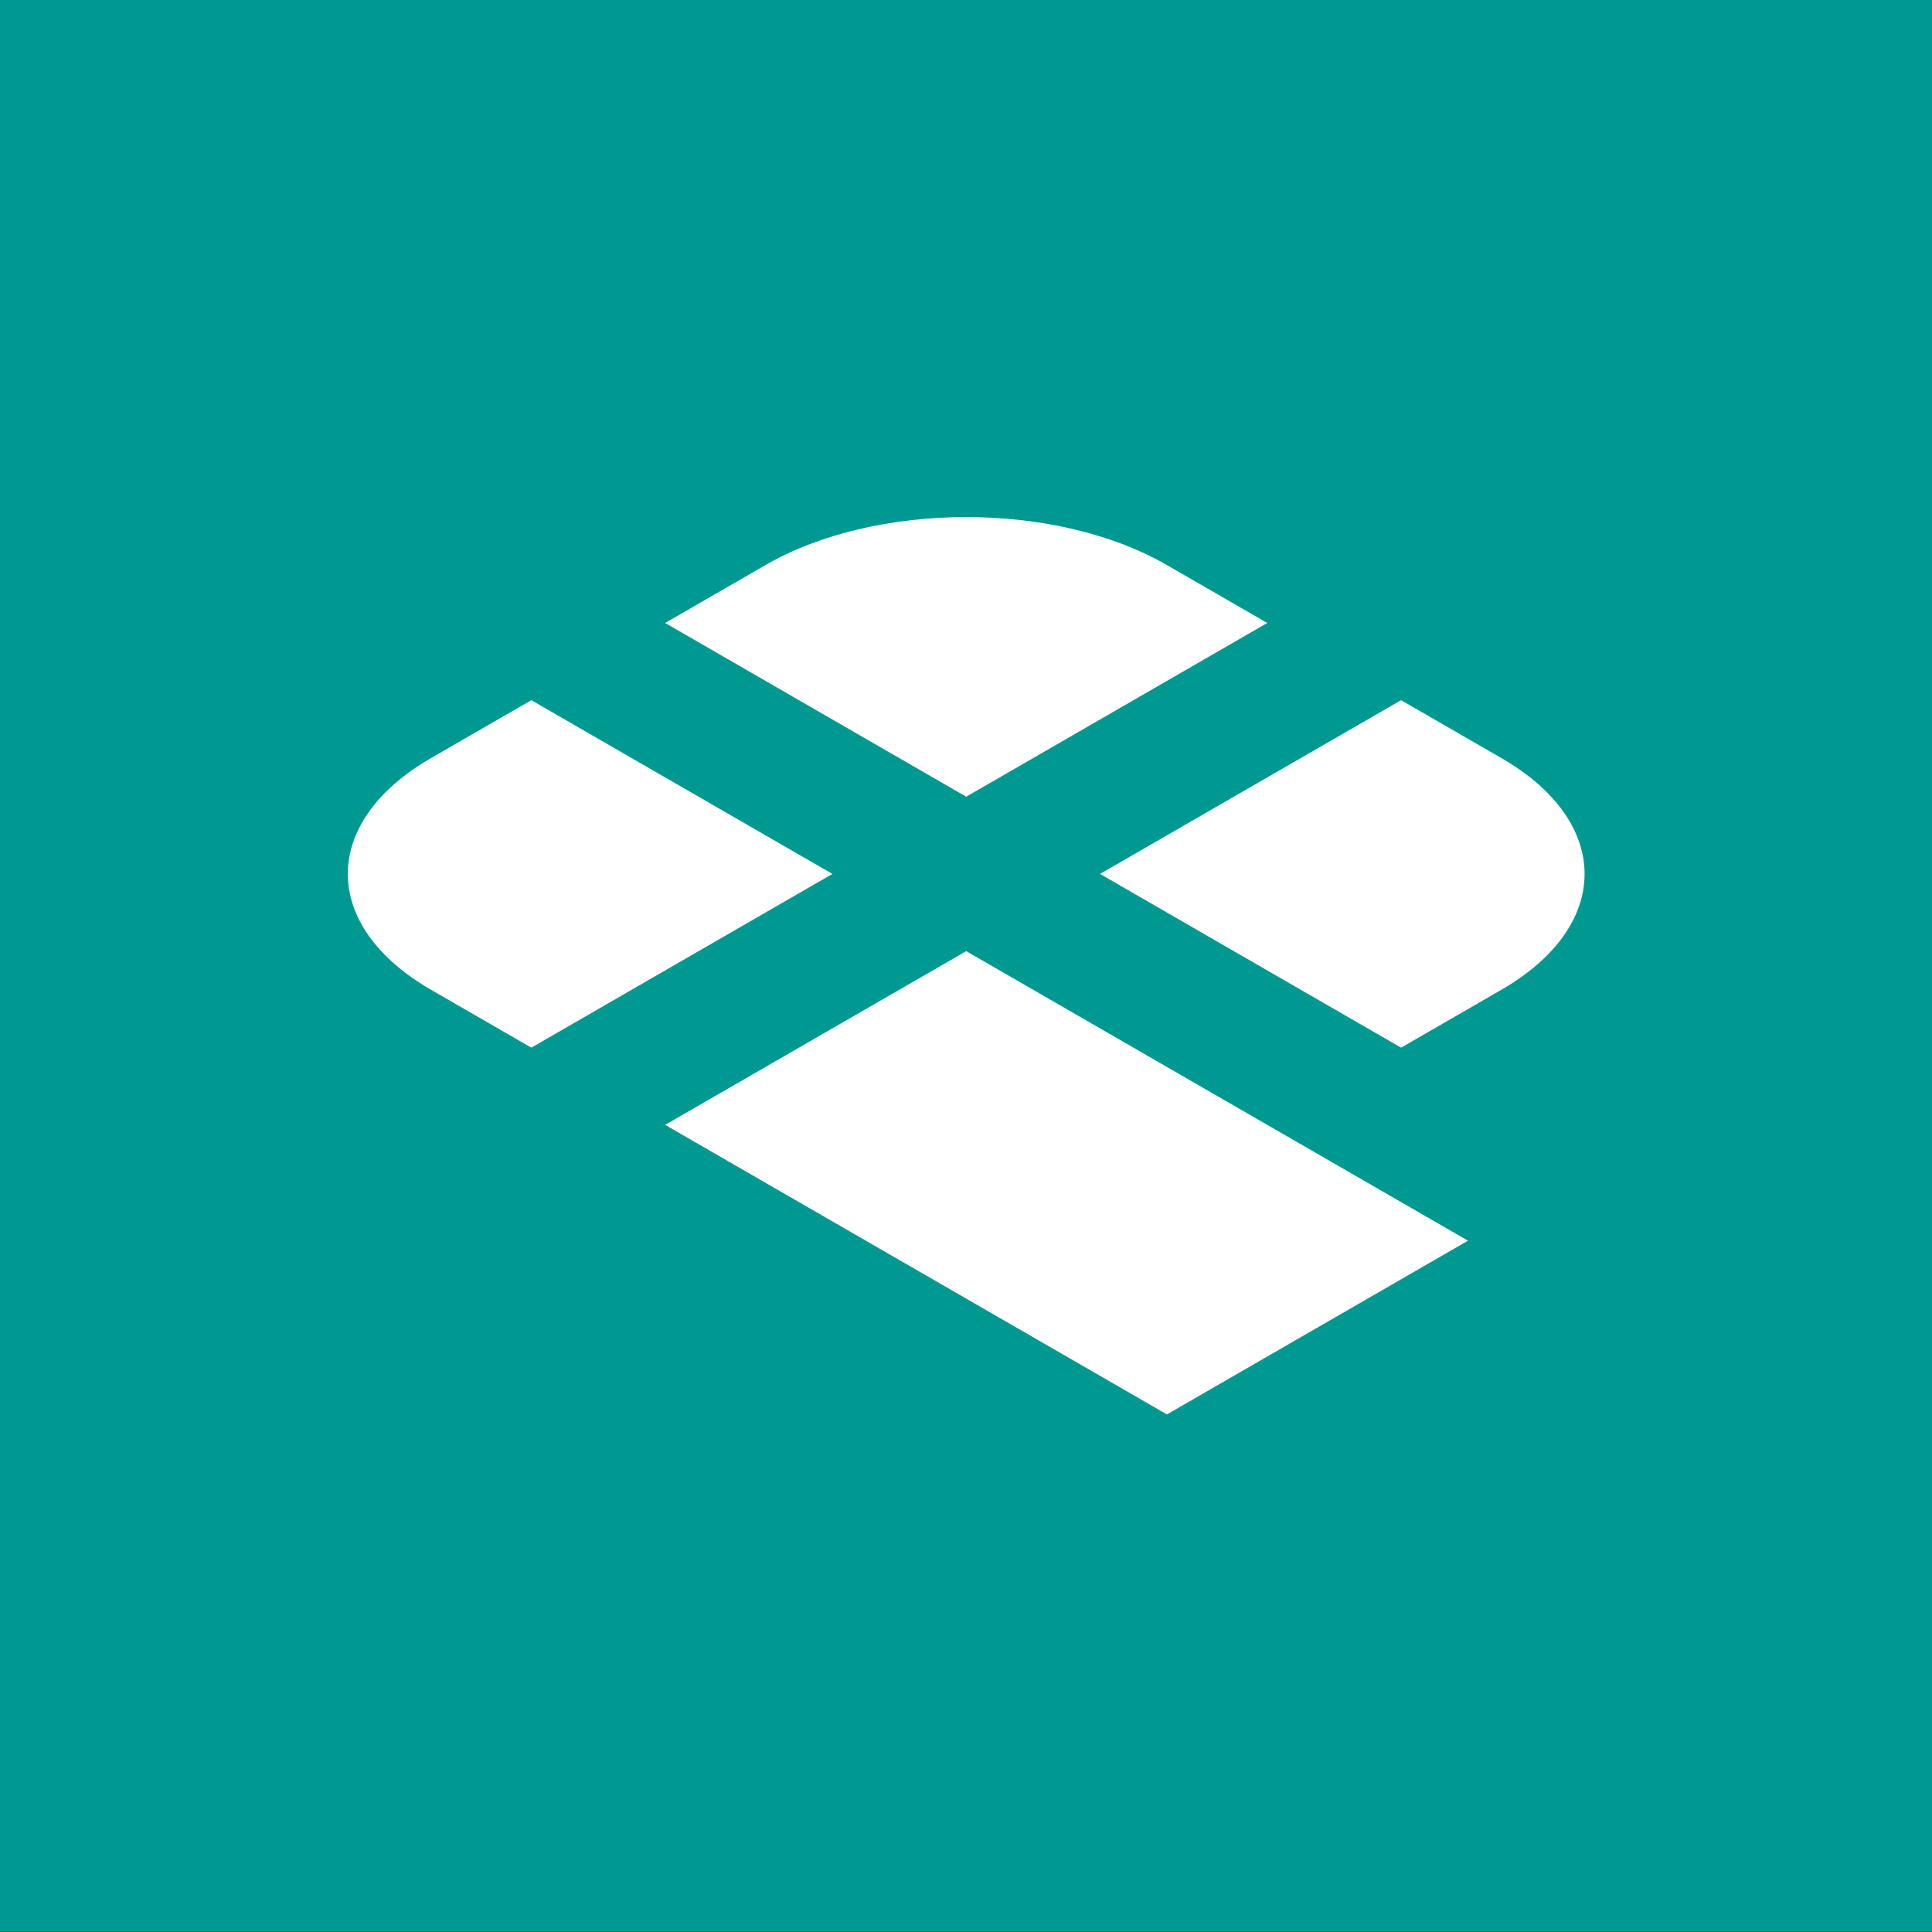
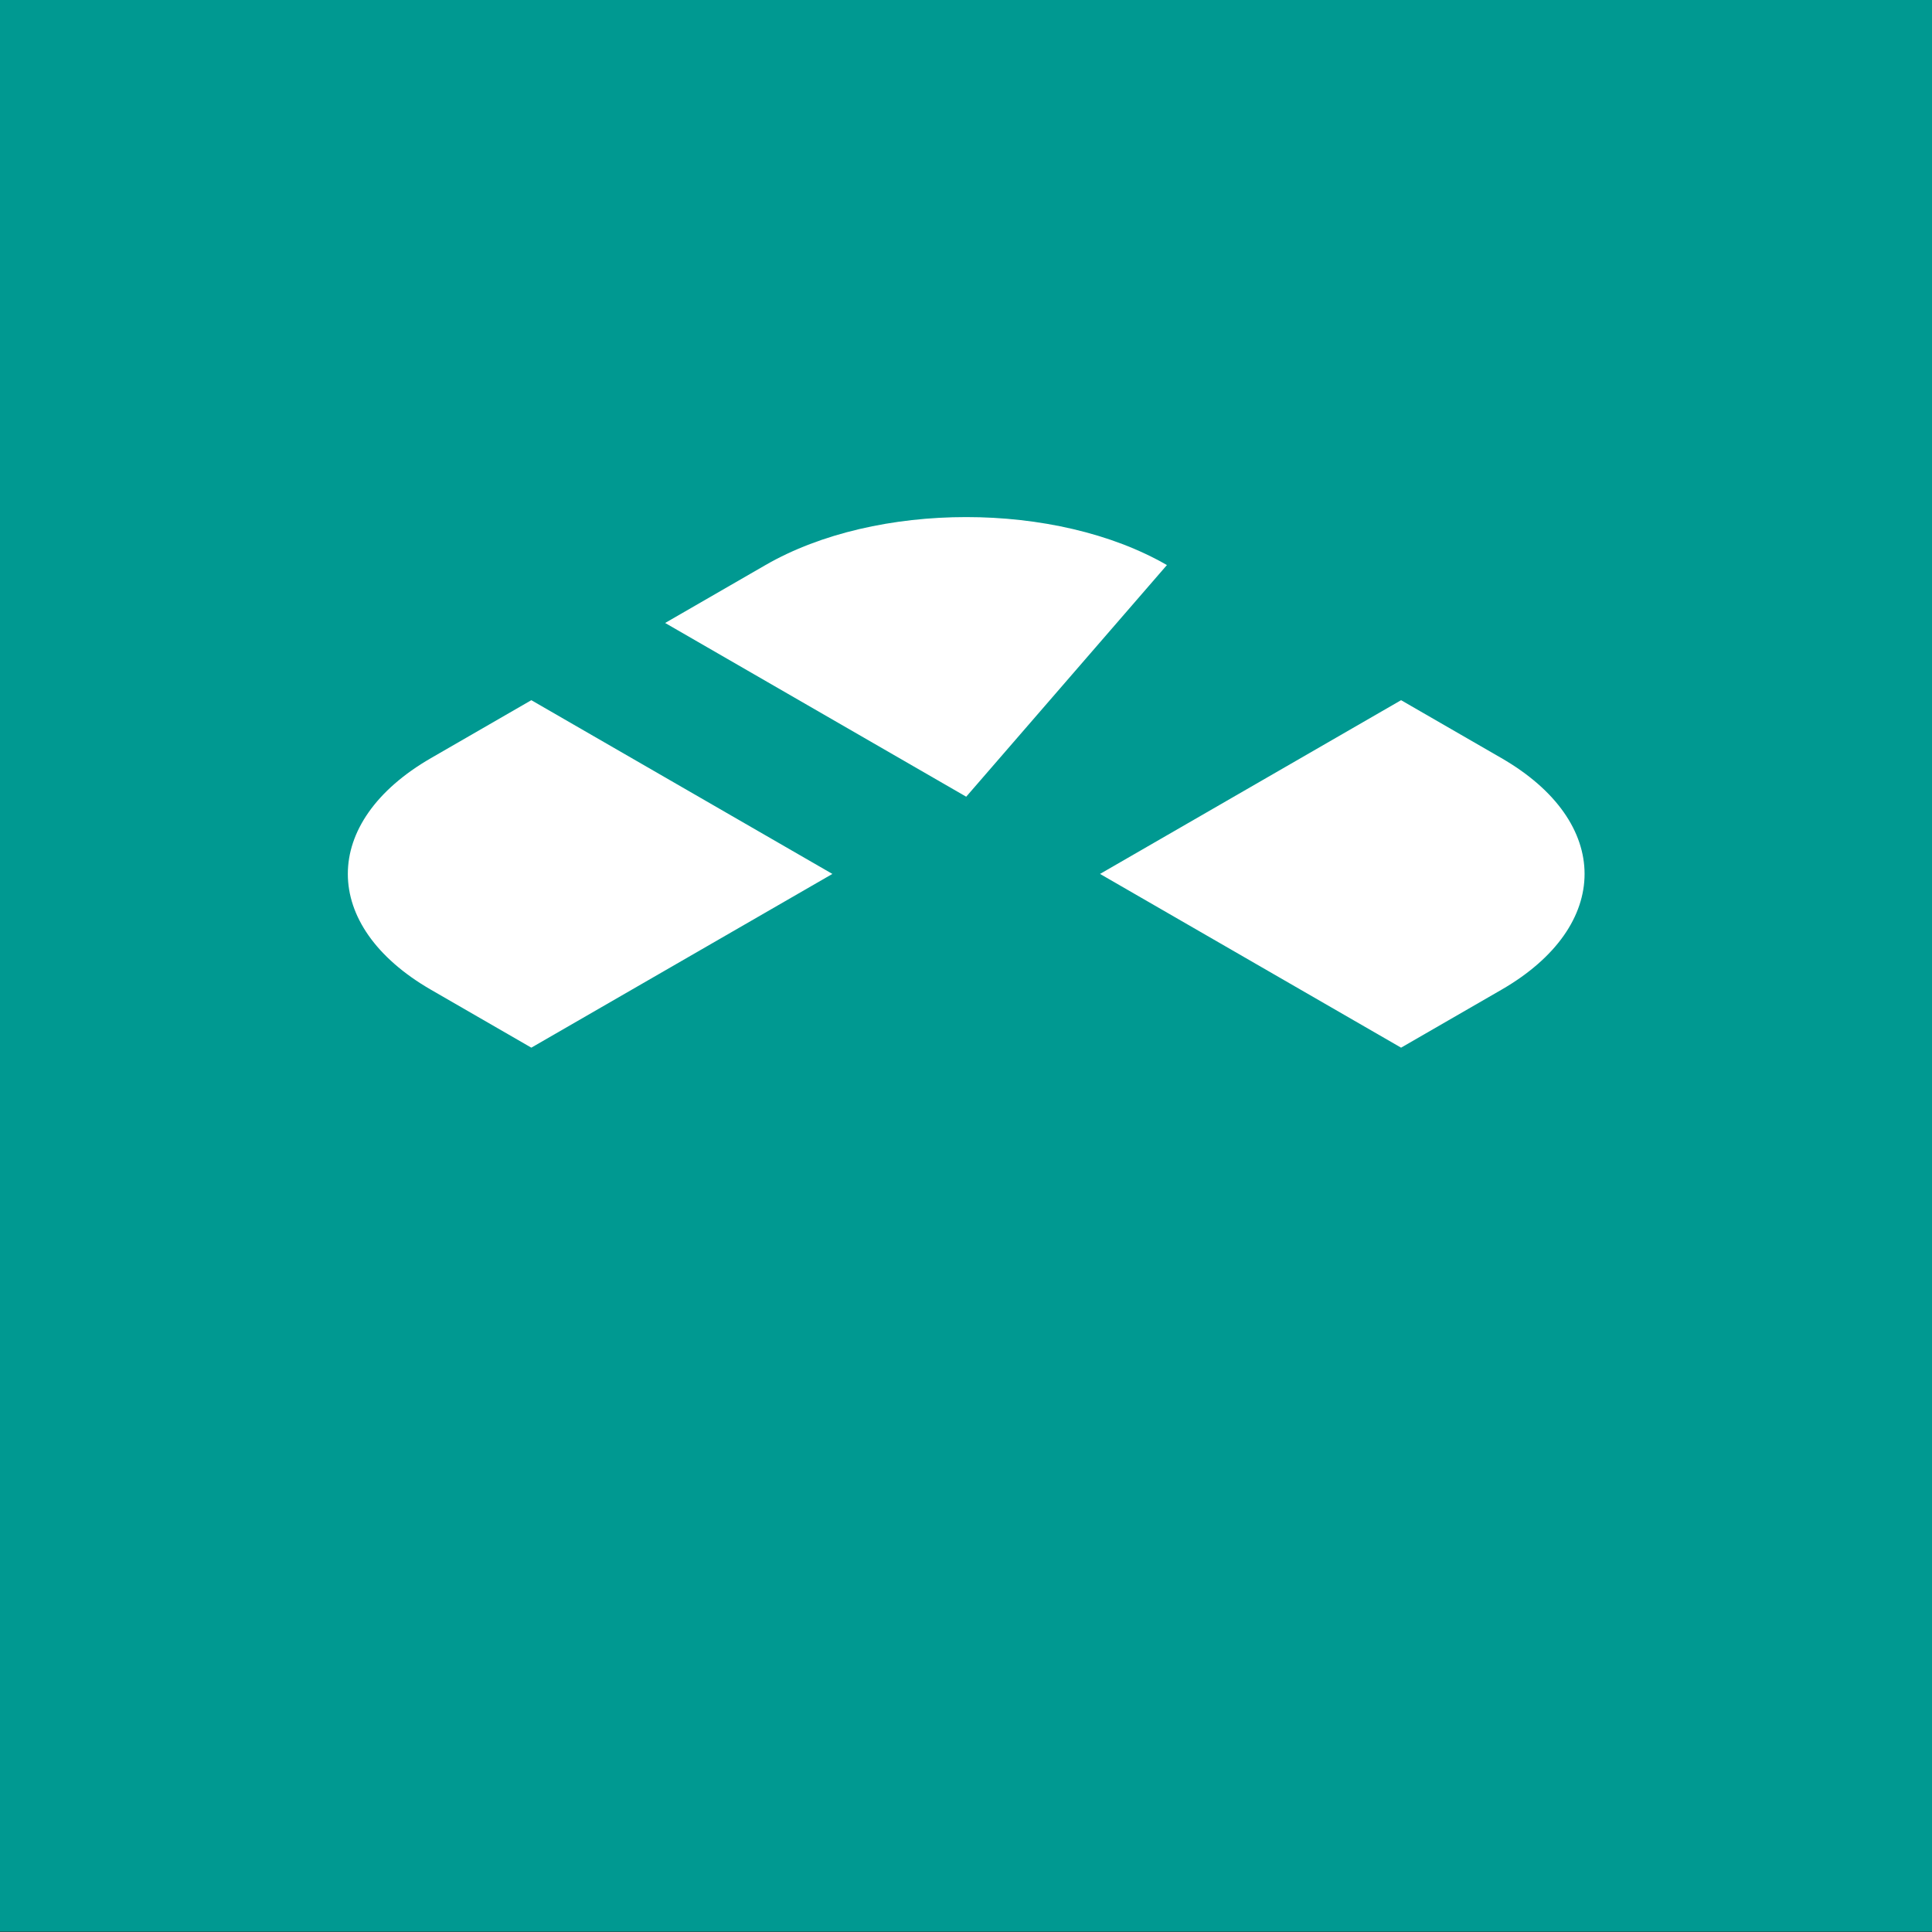
<svg xmlns="http://www.w3.org/2000/svg" width="100%" height="100%" viewBox="0 0 567 567" version="1.1" xml:space="preserve" style="fill-rule:evenodd;clip-rule:evenodd;stroke-linejoin:round;stroke-miterlimit:2;">
  <rect x="0" y="0" width="567" height="567" fill="#333333" stroke="none" />
  <g transform="matrix(2.763,0,0,1,0,0)">
    <g transform="matrix(1.283,0,0,3.543,0,0)">
      <rect x="0" y="0" width="160" height="160" style="fill:rgb(0,153,145);" />
    </g>
    <g transform="matrix(0.996,0,0,1,0,0)">
      <g transform="matrix(1.288,0,0,3.543,0,0)">
        <path d="M35.684,81.984C26.505,76.685 26.505,68.094 35.684,62.796L43.993,57.999L68.921,72.39L43.993,86.781L35.684,81.984Z" style="fill:white;fill-rule:nonzero;" />
      </g>
      <g transform="matrix(1.288,0,0,3.543,0,0)">
-         <path d="M55.072,93.177L80,78.786L121.546,102.771L96.618,117.161L55.072,93.177Z" style="fill:white;fill-rule:nonzero;" />
-       </g>
+         </g>
      <g transform="matrix(1.288,0,0,3.543,0,0)">
-         <path d="M55.072,51.603L63.381,46.806C72.559,41.507 87.44,41.507 96.618,46.806L104.928,51.603L80,65.994L55.072,51.603Z" style="fill:white;fill-rule:nonzero;" />
+         <path d="M55.072,51.603L63.381,46.806C72.559,41.507 87.44,41.507 96.618,46.806L80,65.994L55.072,51.603Z" style="fill:white;fill-rule:nonzero;" />
      </g>
      <g transform="matrix(1.288,0,0,3.543,0,0)">
        <path d="M91.079,72.39L116.007,57.999L124.316,62.796C133.494,68.094 133.494,76.685 124.316,81.984L116.007,86.781L91.079,72.39Z" style="fill:white;fill-rule:nonzero;" />
      </g>
    </g>
  </g>
</svg>